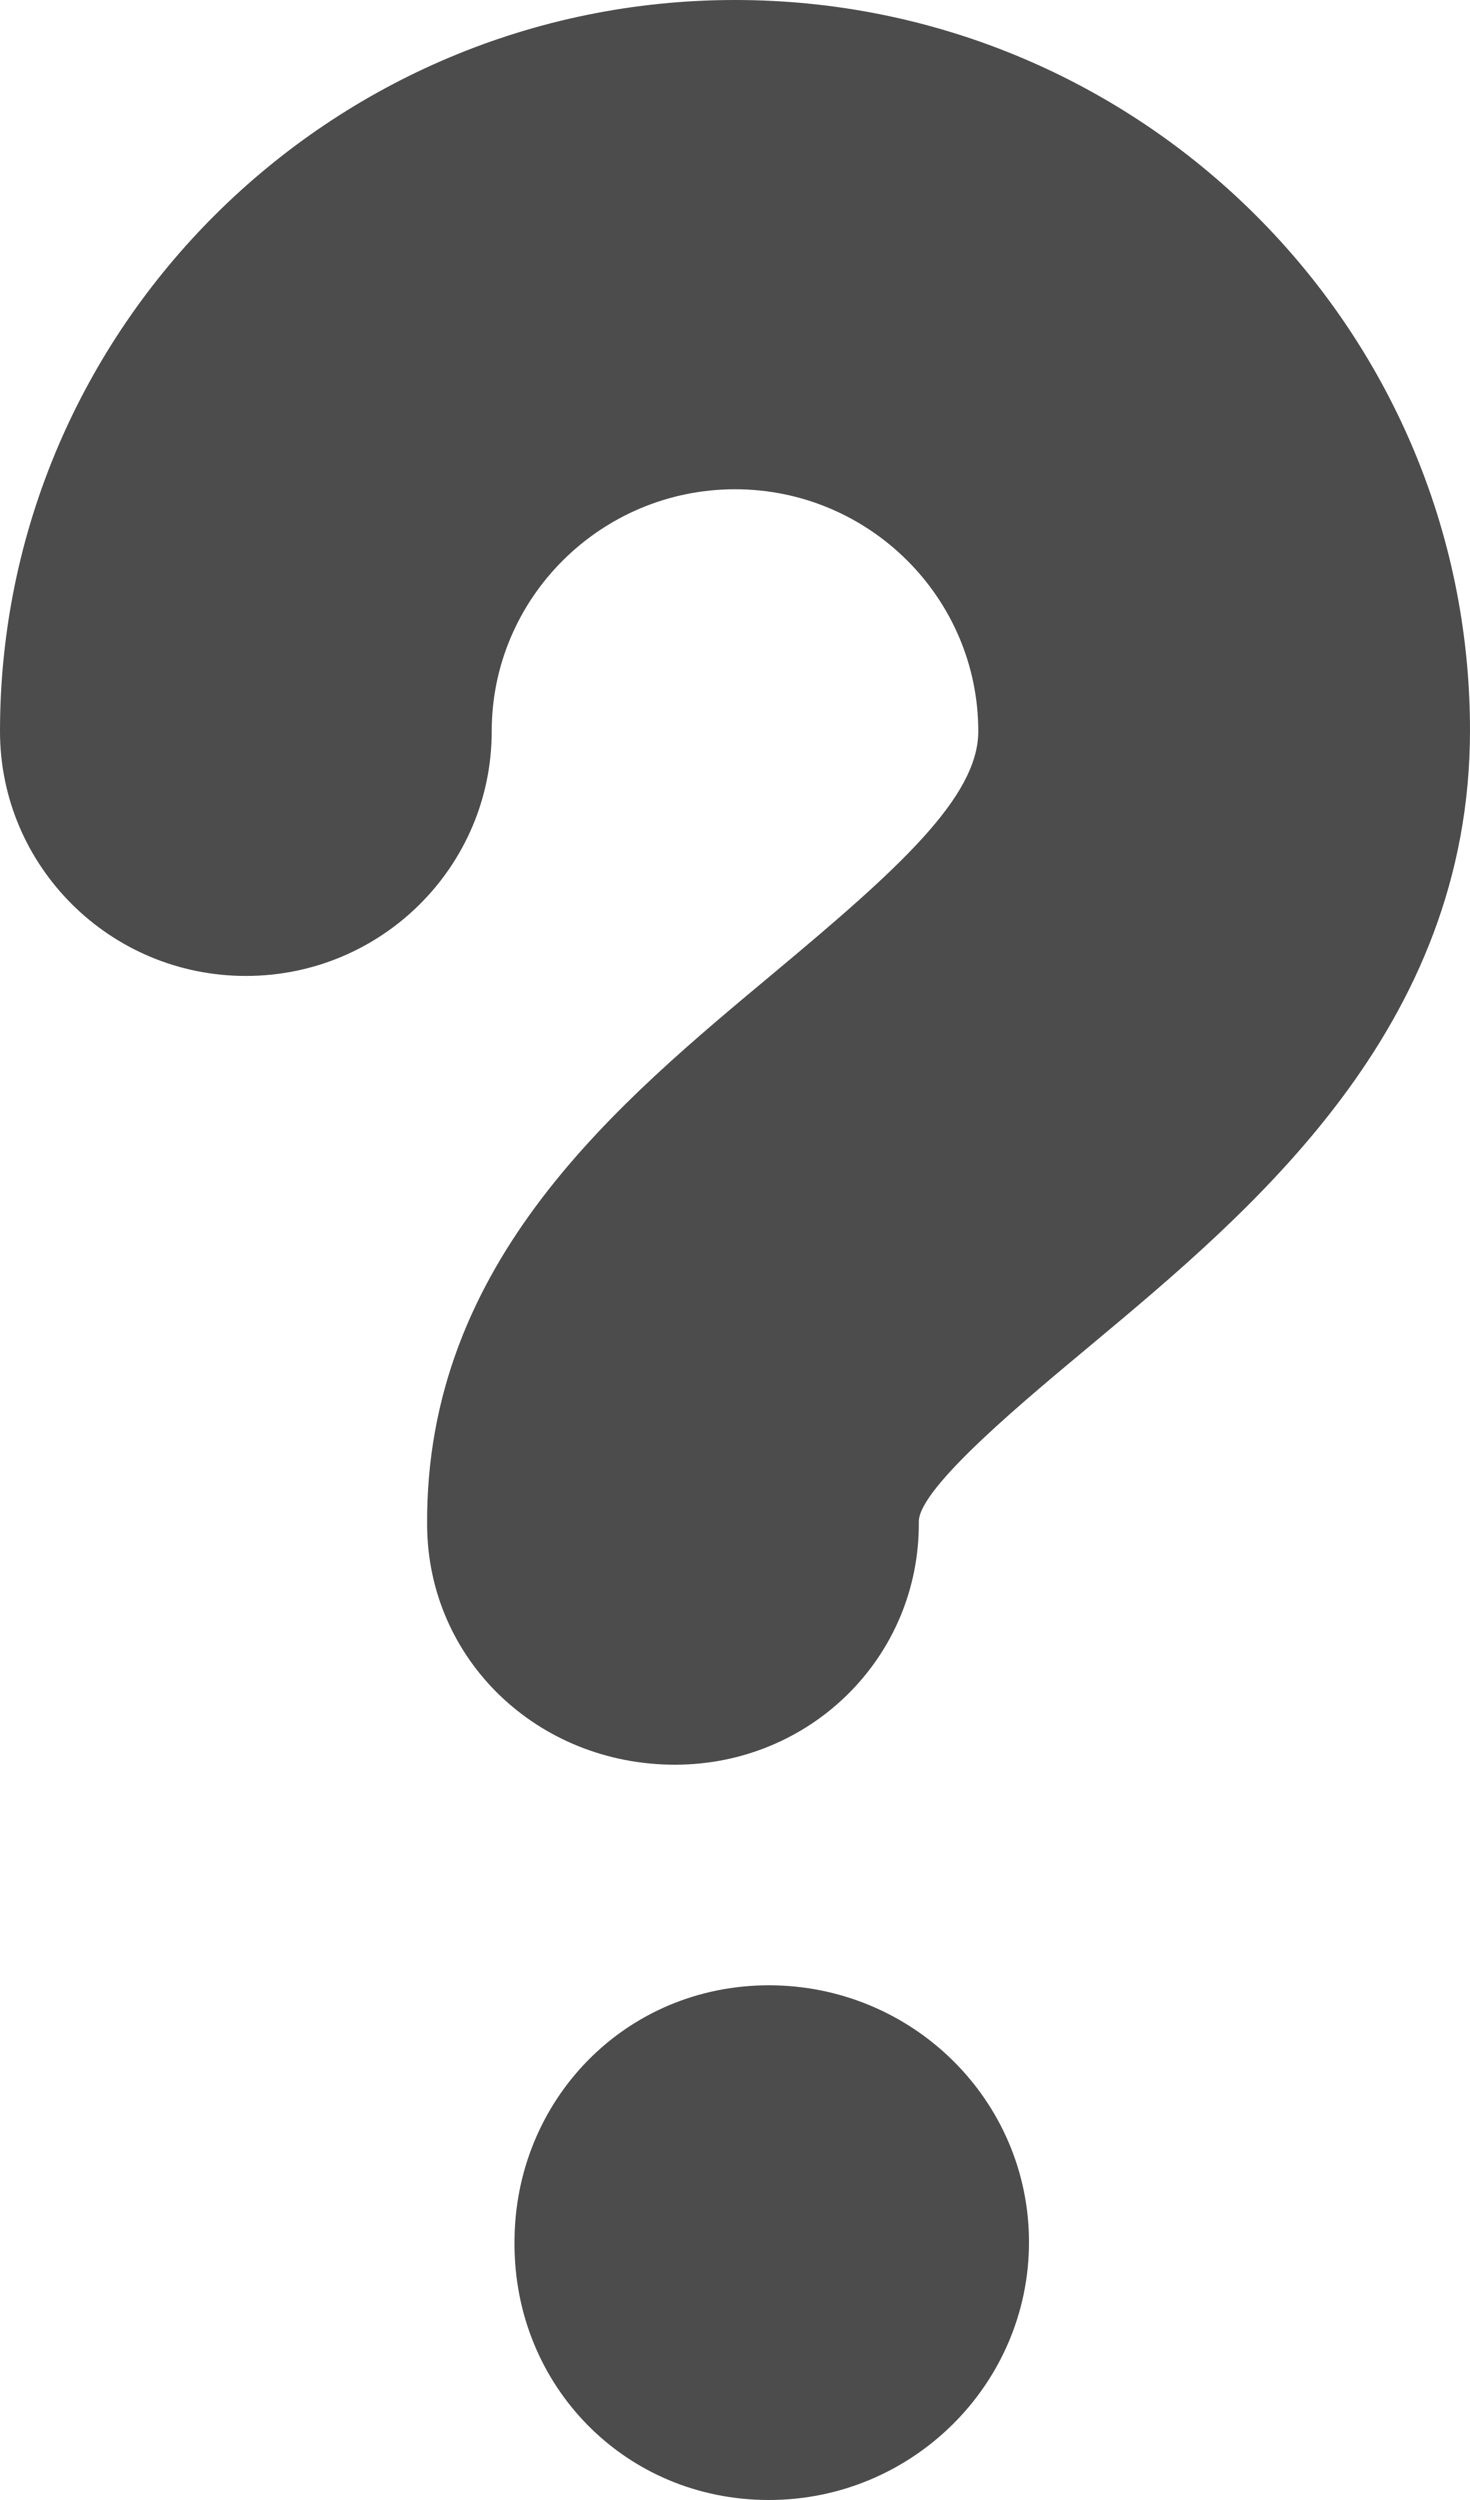
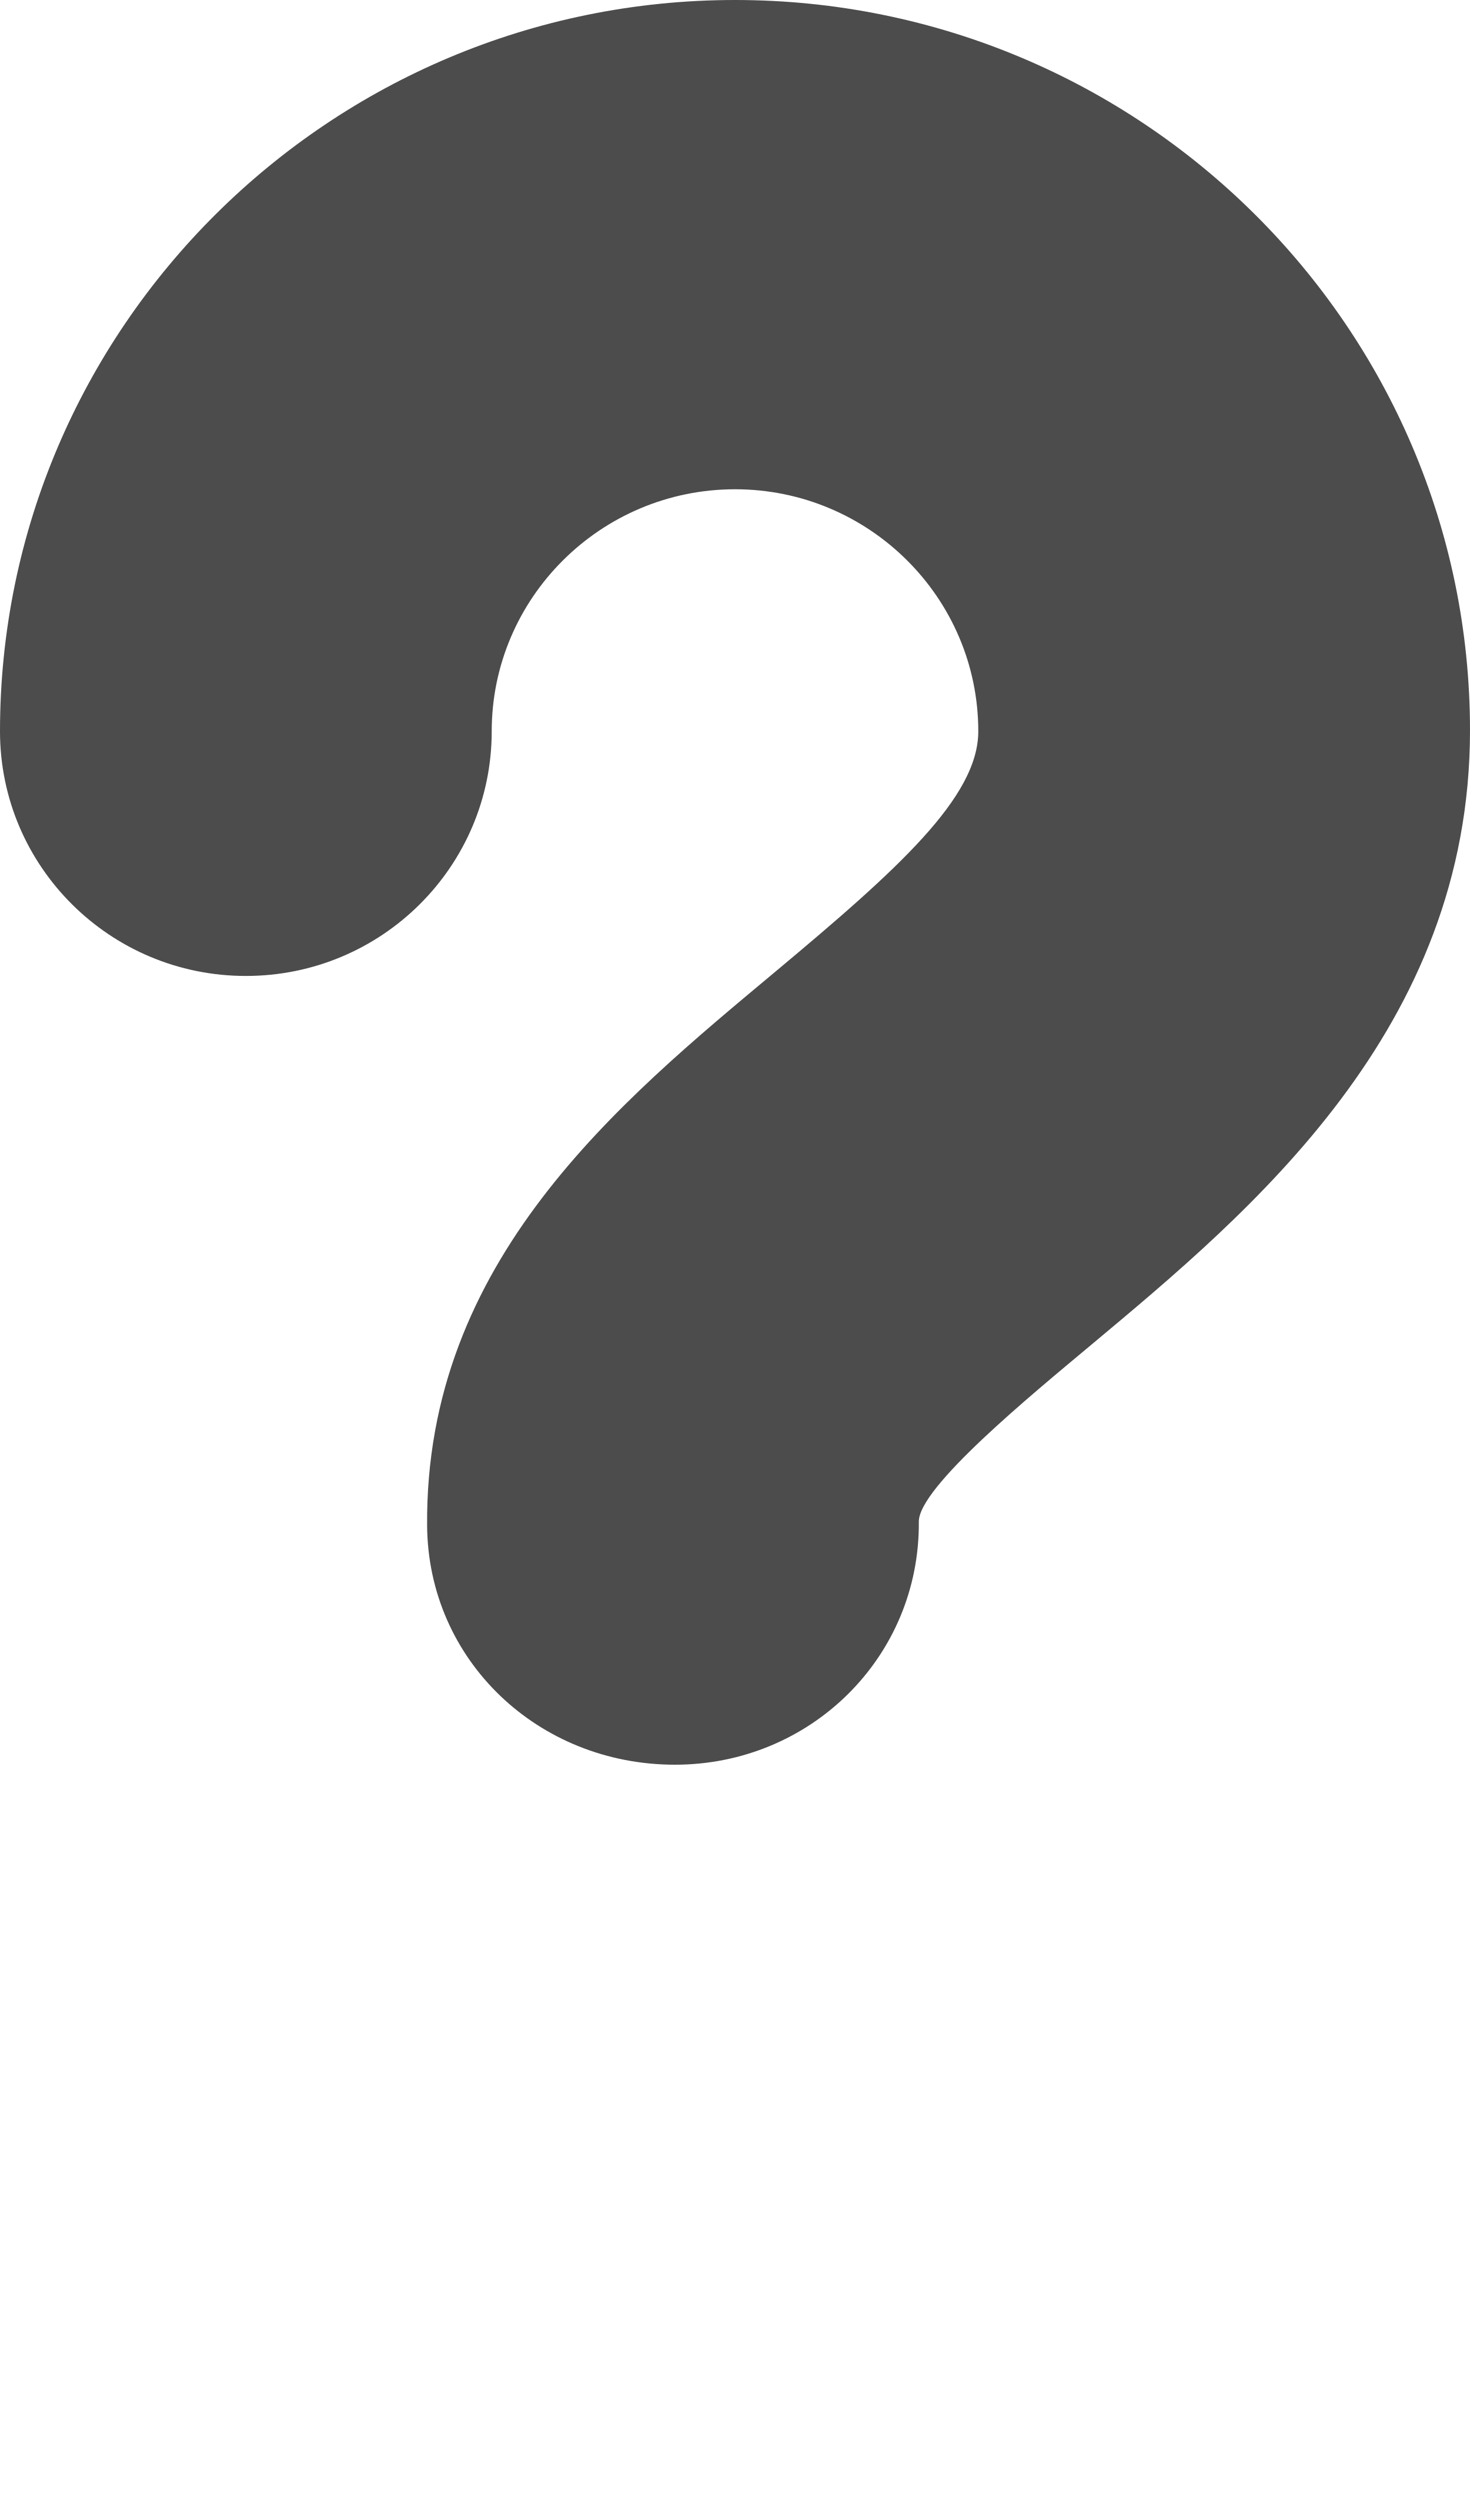
<svg xmlns="http://www.w3.org/2000/svg" width="20px" height="34px" viewBox="0 0 20 34" version="1.1">
  <title>enquiry_icon@1.5x</title>
  <desc>Created with Sketch.</desc>
  <defs />
  <g id="Desktop_contac-us_final_17.01.2018" stroke="none" stroke-width="1" fill="none" fill-rule="evenodd" transform="translate(-152, -510)">
    <g id="body" transform="translate(122, 254)">
      <g id="general-enquiry" transform="translate(0, 228)">
        <g id="enquiry_icon" transform="translate(20, 24)">
          <g>
            <path d="M30,13.933 C30,17.999 27.024,20.471 24.851,22.286 C24.029,22.973 22.497,24.227 22.501,24.695 C22.516,26.533 21.03,28 19.183,28 C17.32,28 15.825,26.578 15.811,24.75 C15.781,21.146 18.425,18.988 20.55,17.214 C22.217,15.822 23.31,14.842 23.31,13.946 C23.31,12.131 21.825,10.654 20.001,10.654 C18.175,10.654 16.69,12.131 16.69,13.946 C16.69,15.784 15.193,17.273 13.345,17.273 C11.498,17.273 10,15.784 10,13.946 C10,8.462 14.486,4 20,4 C25.514,4 30,8.449 30,13.933 Z" id="Path" fill="#4C4C4C" />
-             <path d="M20.461,31 C18.506,31 17,32.564 17,34.493 L17,34.52 C17,36.449 18.506,38 20.461,38 C22.415,38 24,36.423 24,34.493 C24,32.564 22.416,31 20.461,31 Z" id="Path" fill="#4C4C4C" />
            <rect id="bounds" stroke-opacity="0" stroke="#979797" x="0.5" y="0.5" width="41" height="41" />
          </g>
        </g>
      </g>
    </g>
  </g>
</svg>